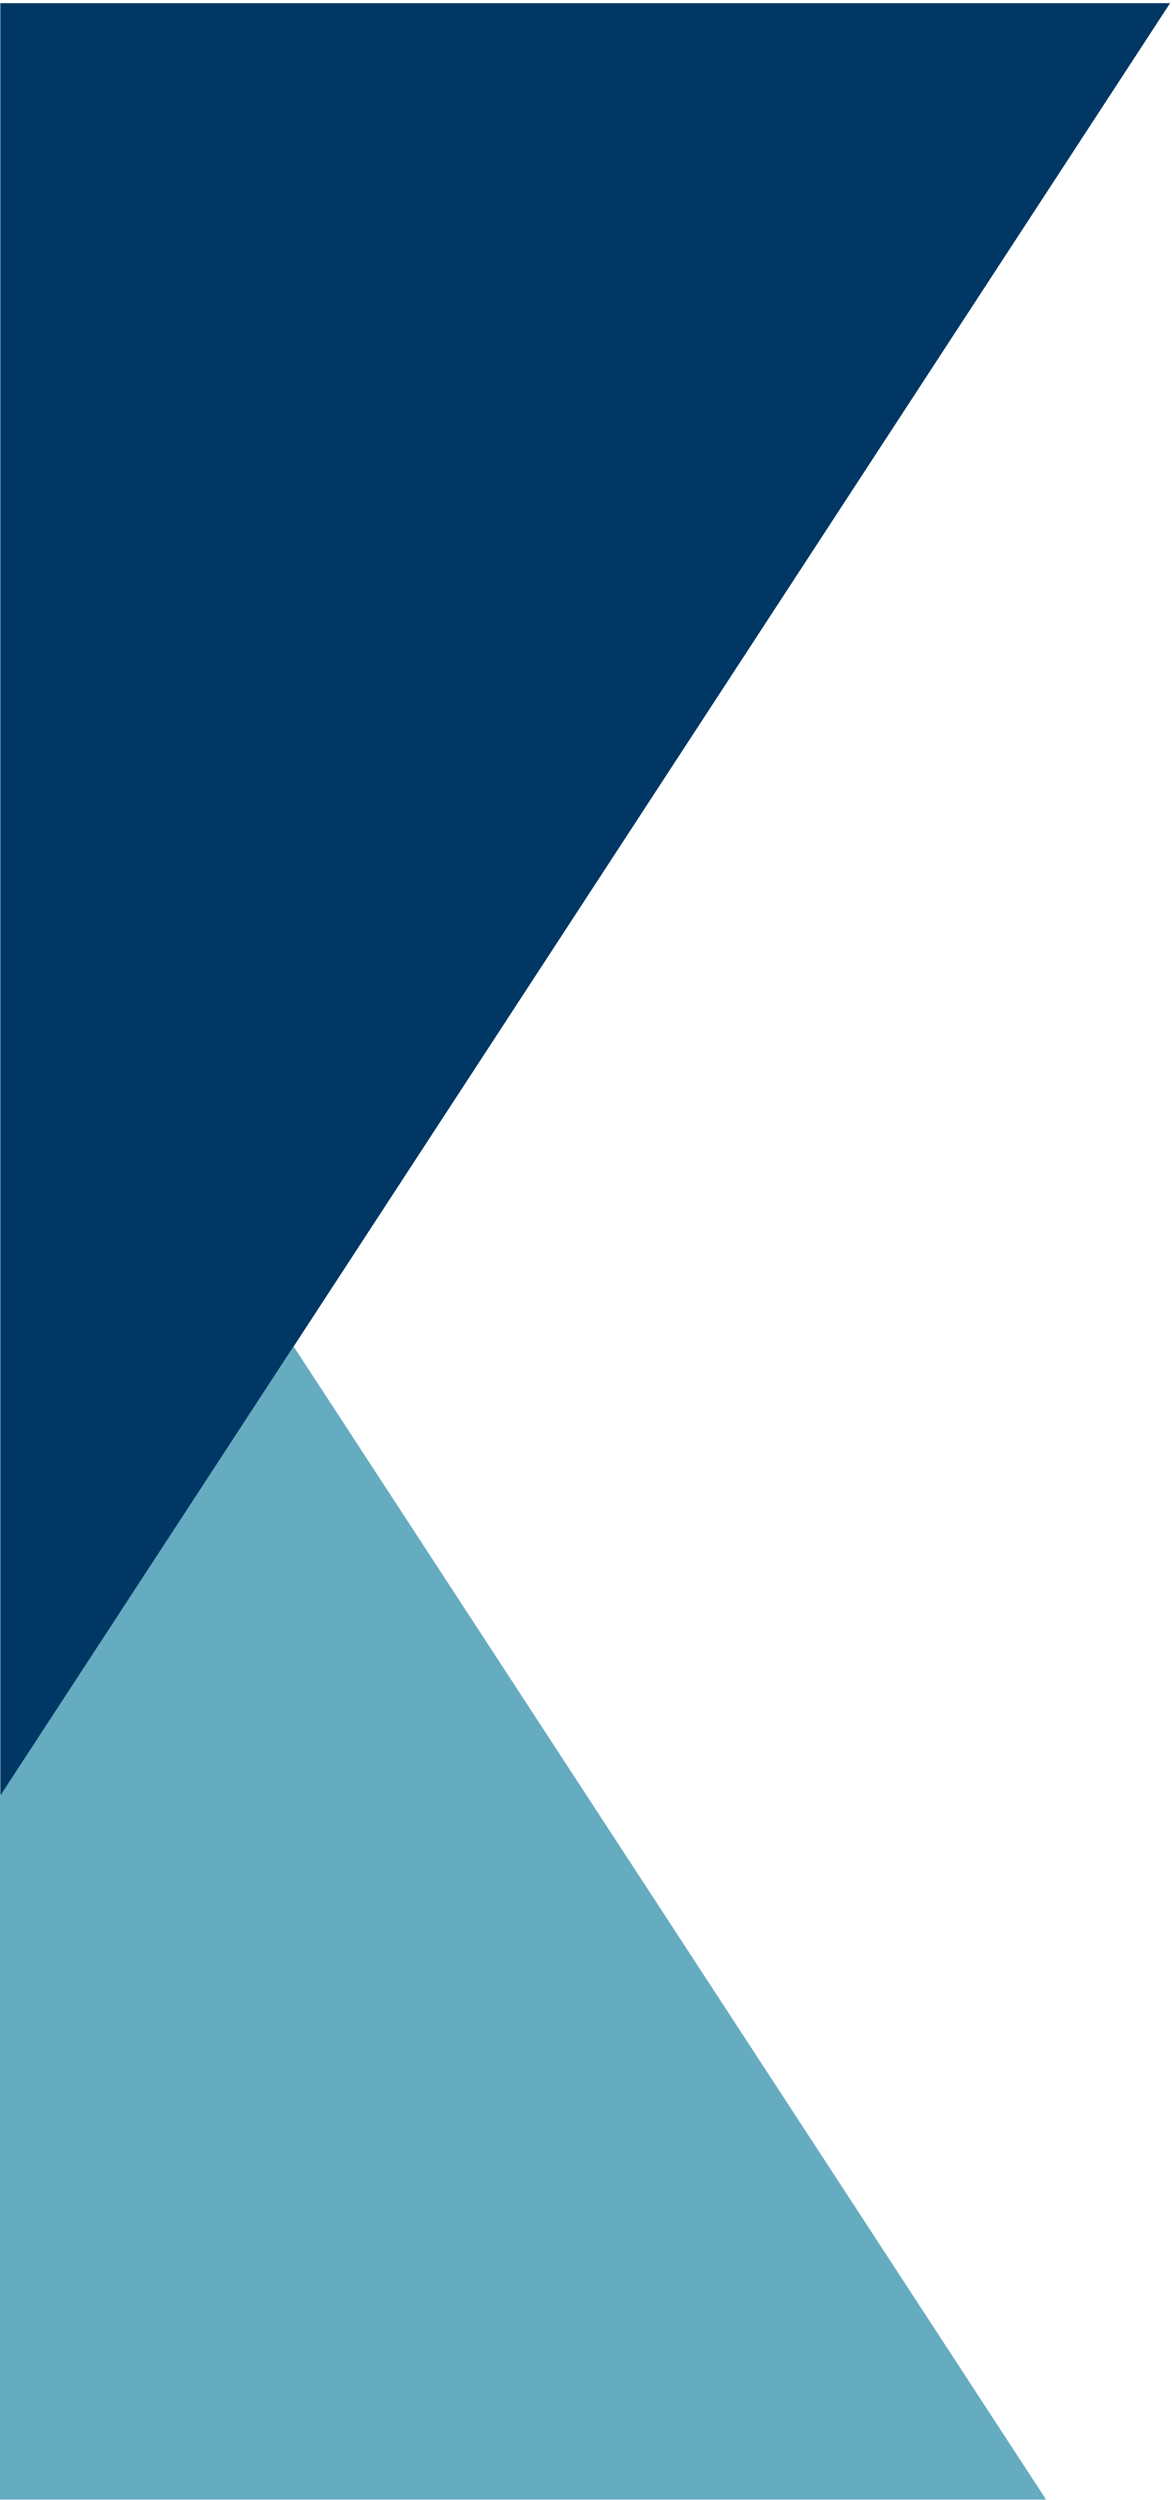
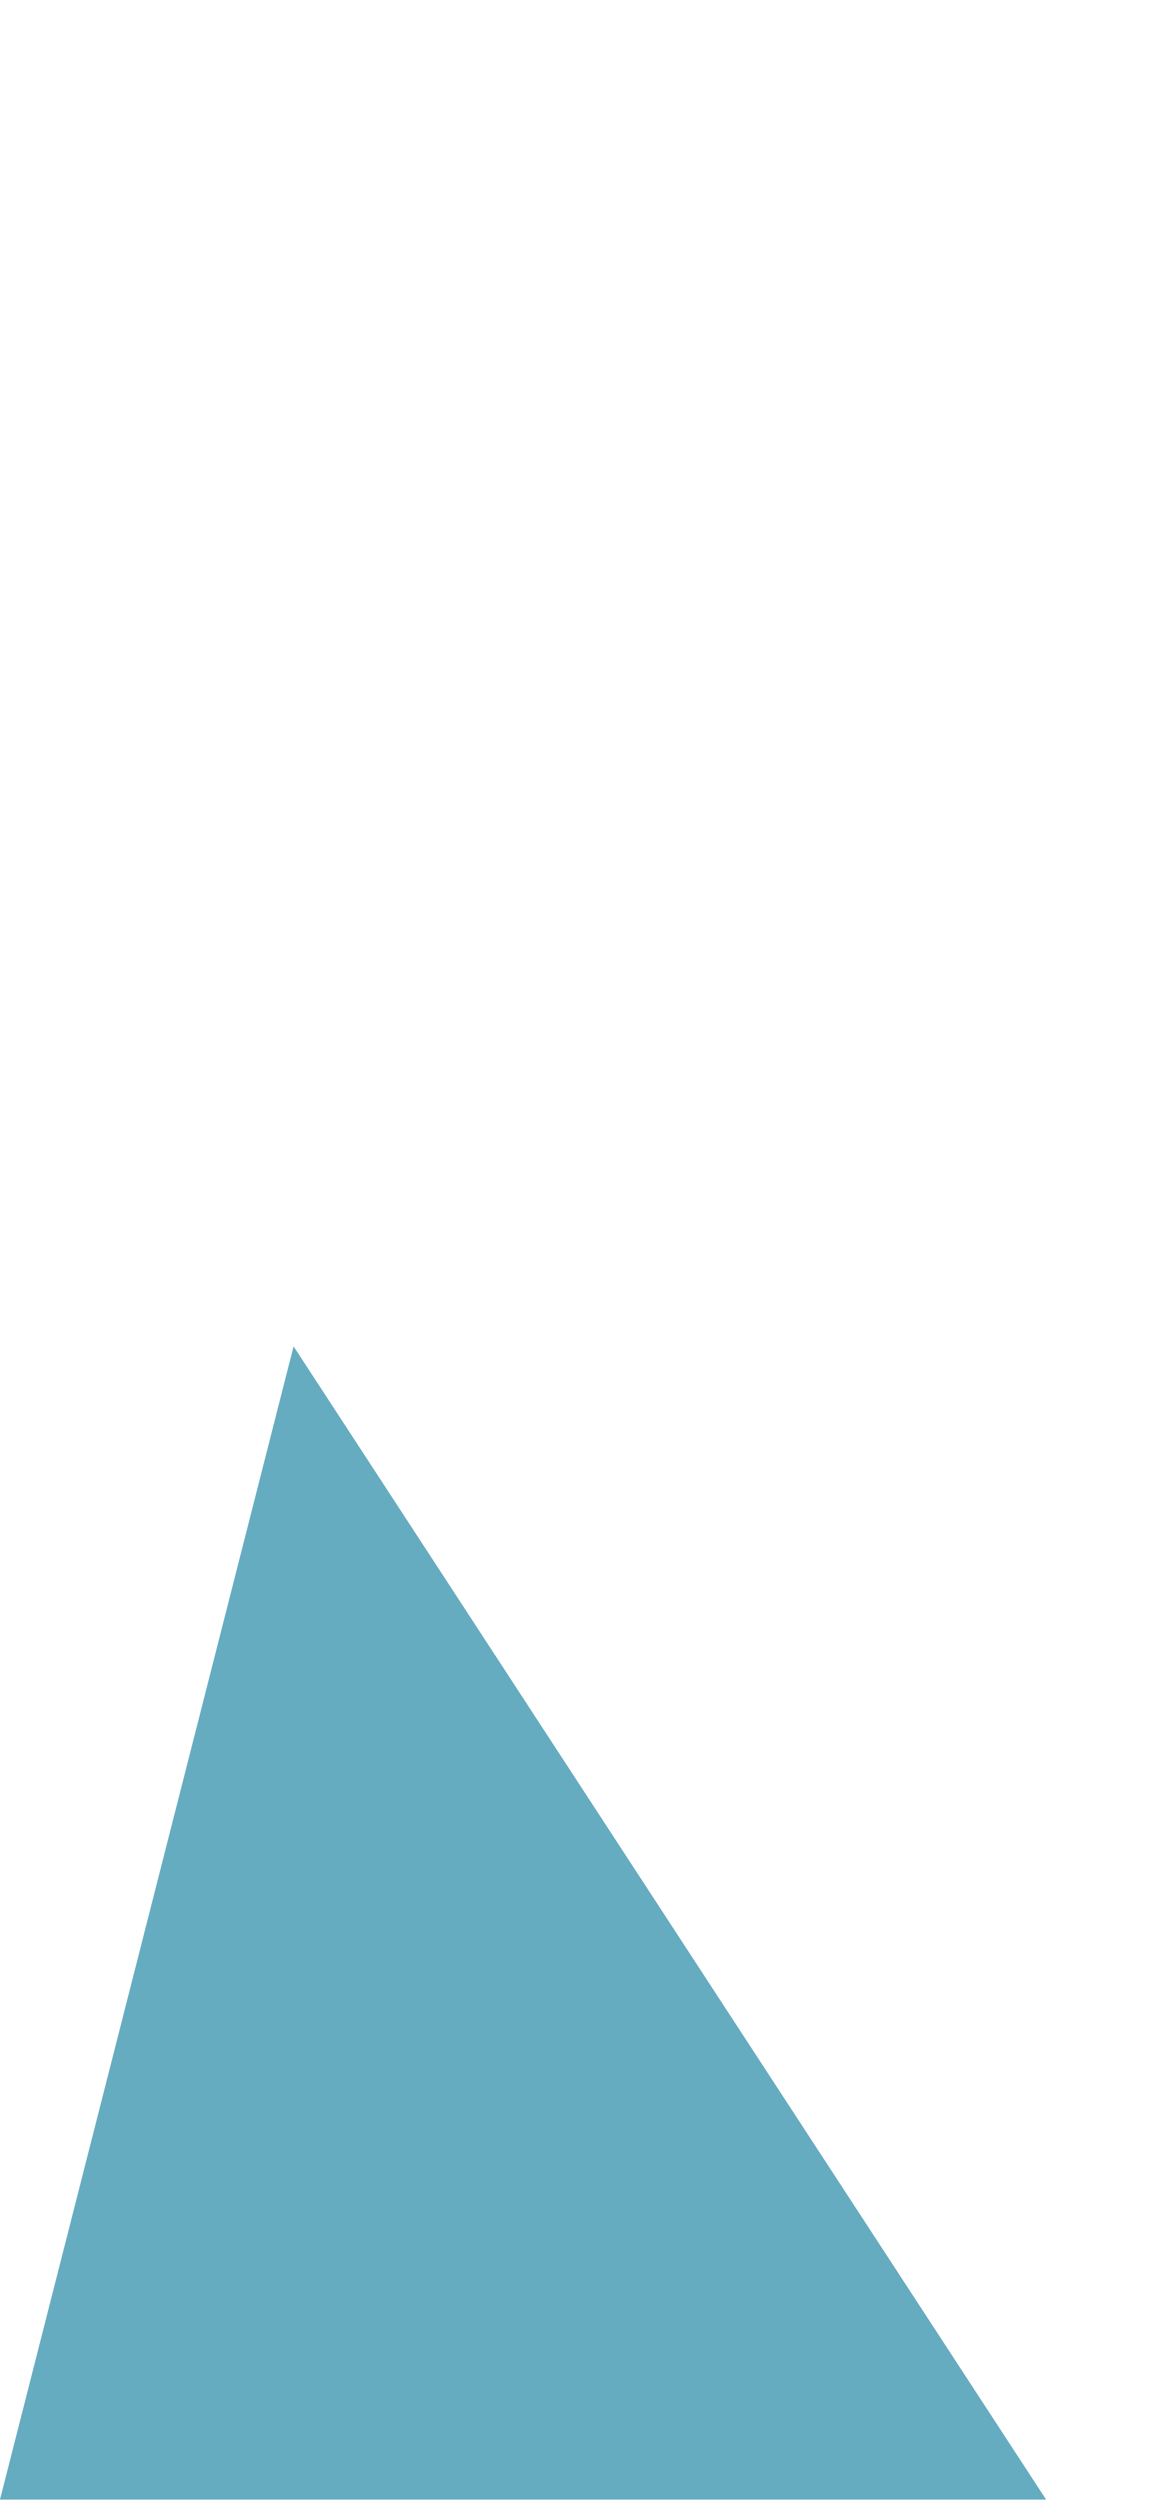
<svg xmlns="http://www.w3.org/2000/svg" width="317" height="676" viewBox="0 0 317 676" fill="none">
-   <path d="M316.486 0.85L0.091 485.639V0.85H316.486Z" fill="#003765" />
-   <path d="M282.946 675.85H-6.984e-05V485.633L79.409 364.043L282.946 675.85Z" fill="#66ACC1" />
+   <path d="M282.946 675.85H-6.984e-05L79.409 364.043L282.946 675.85Z" fill="#66ACC1" />
</svg>